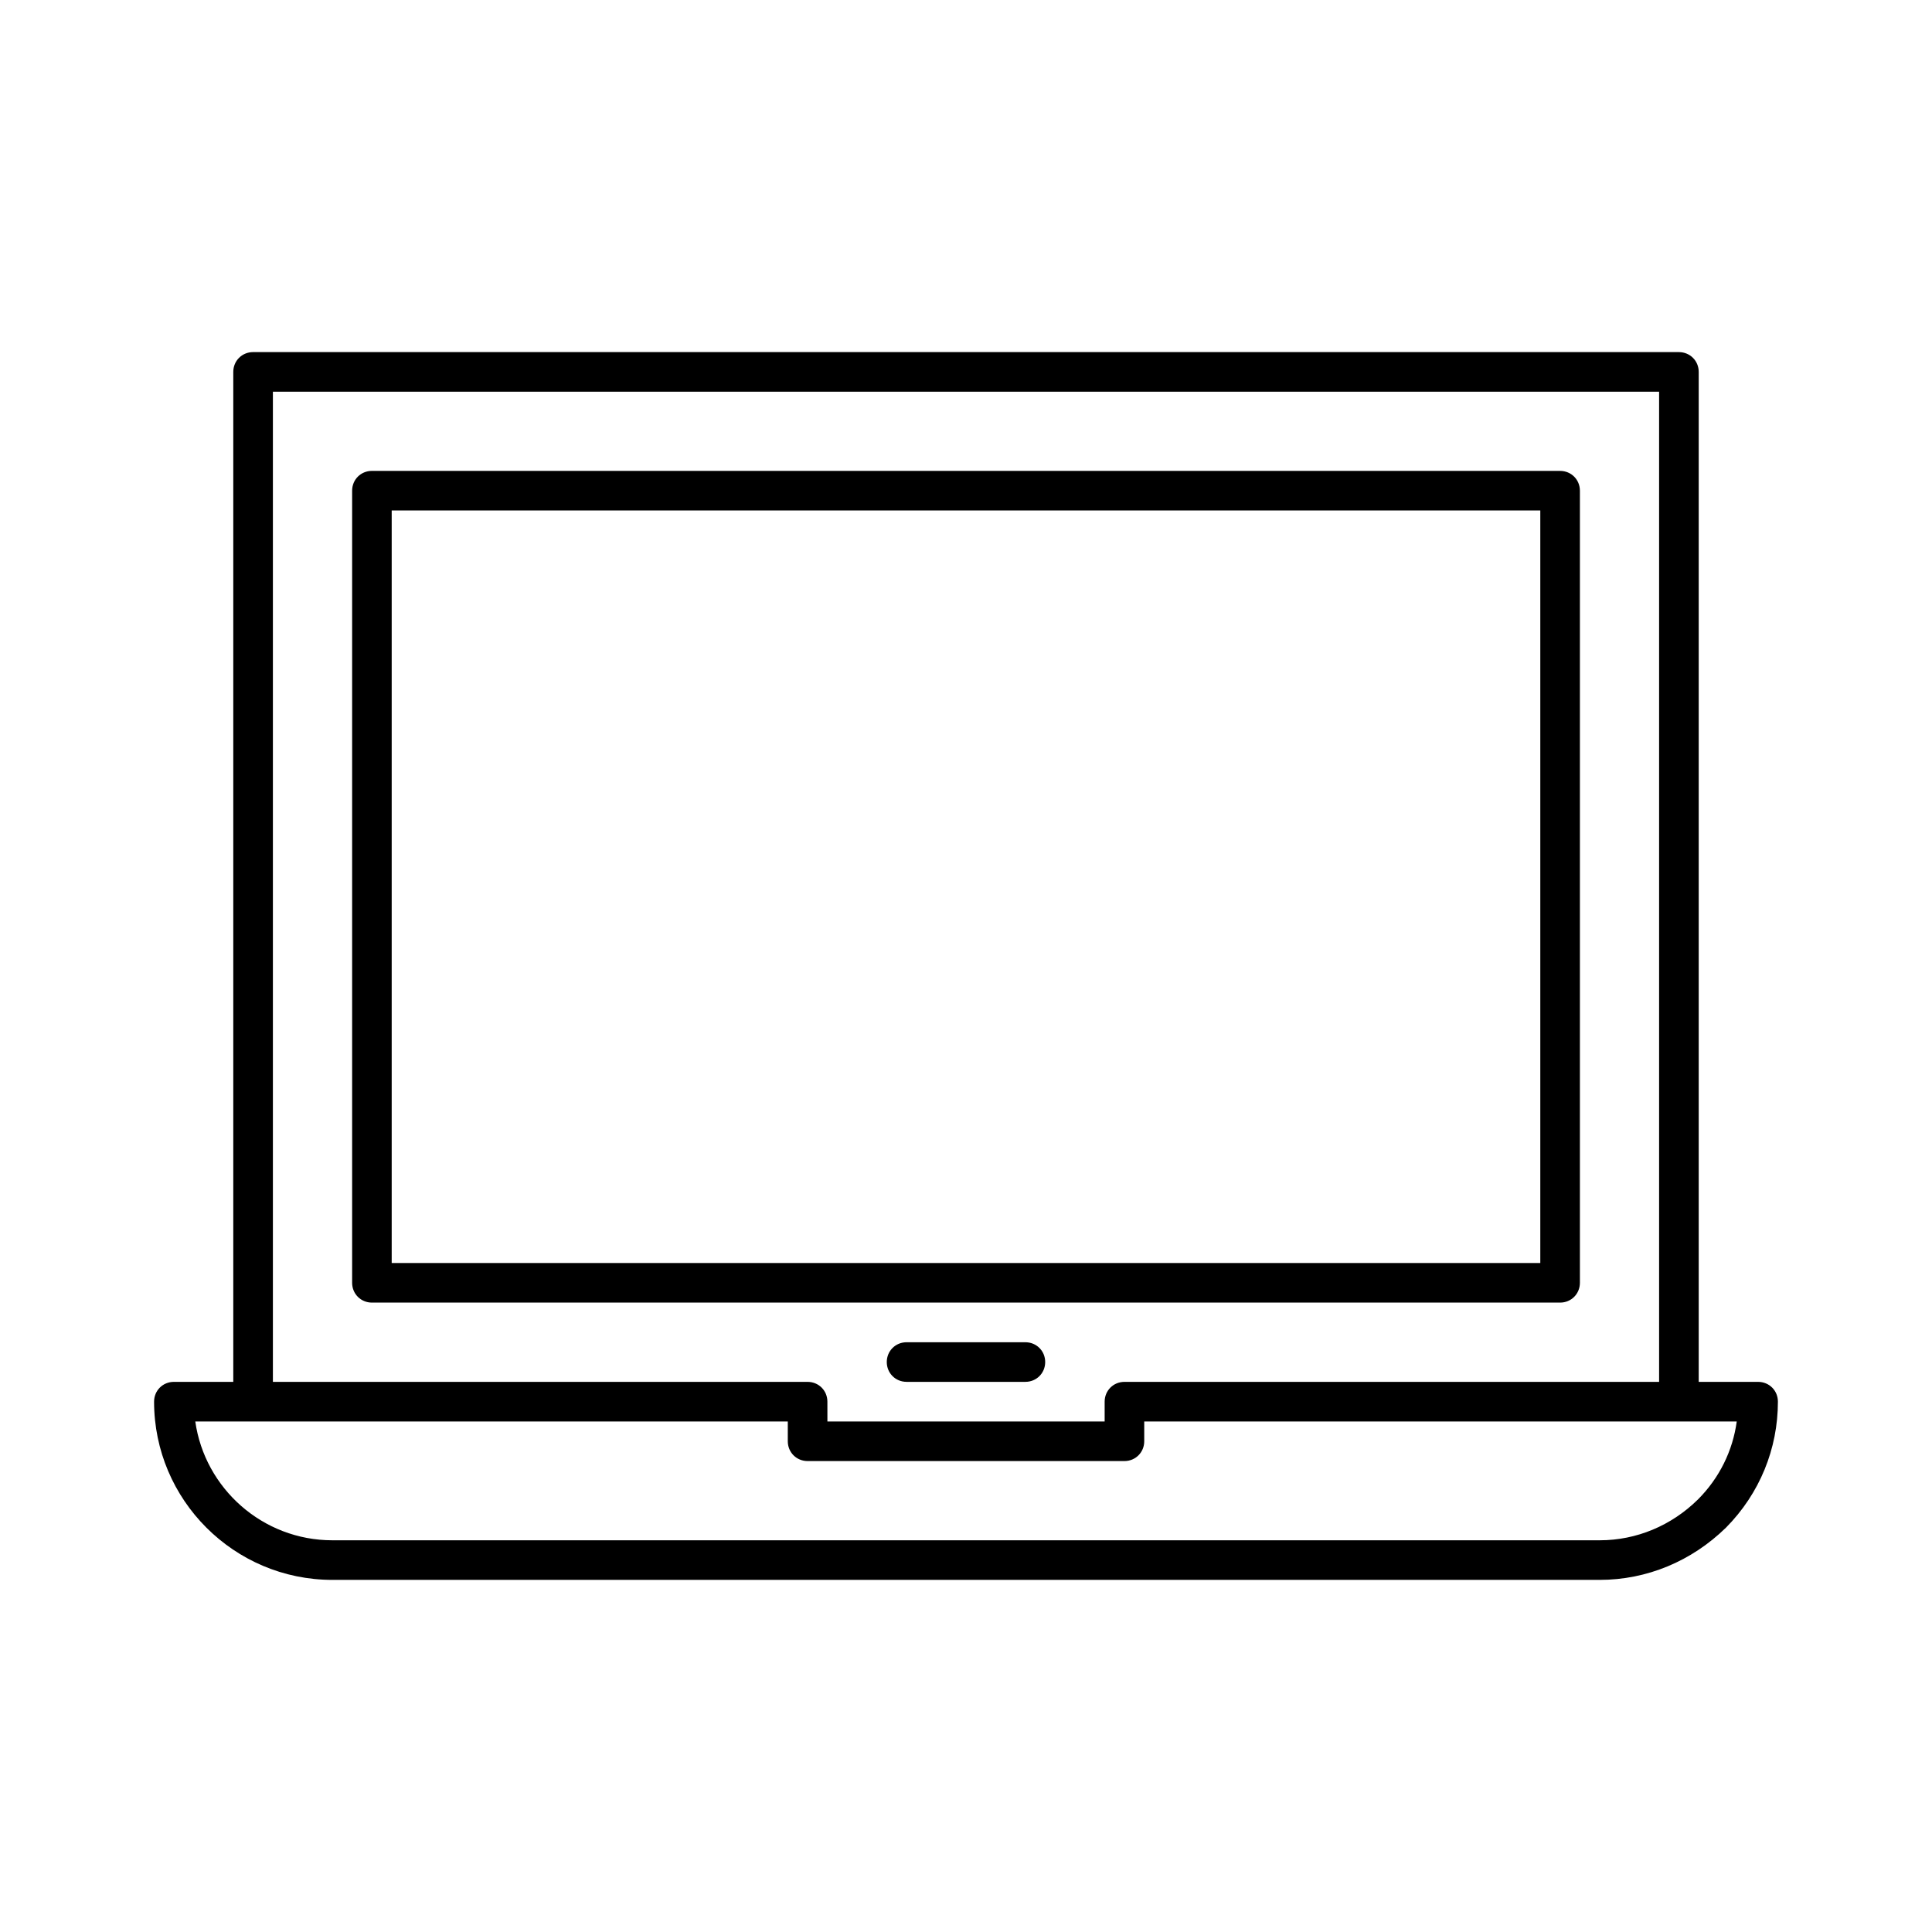
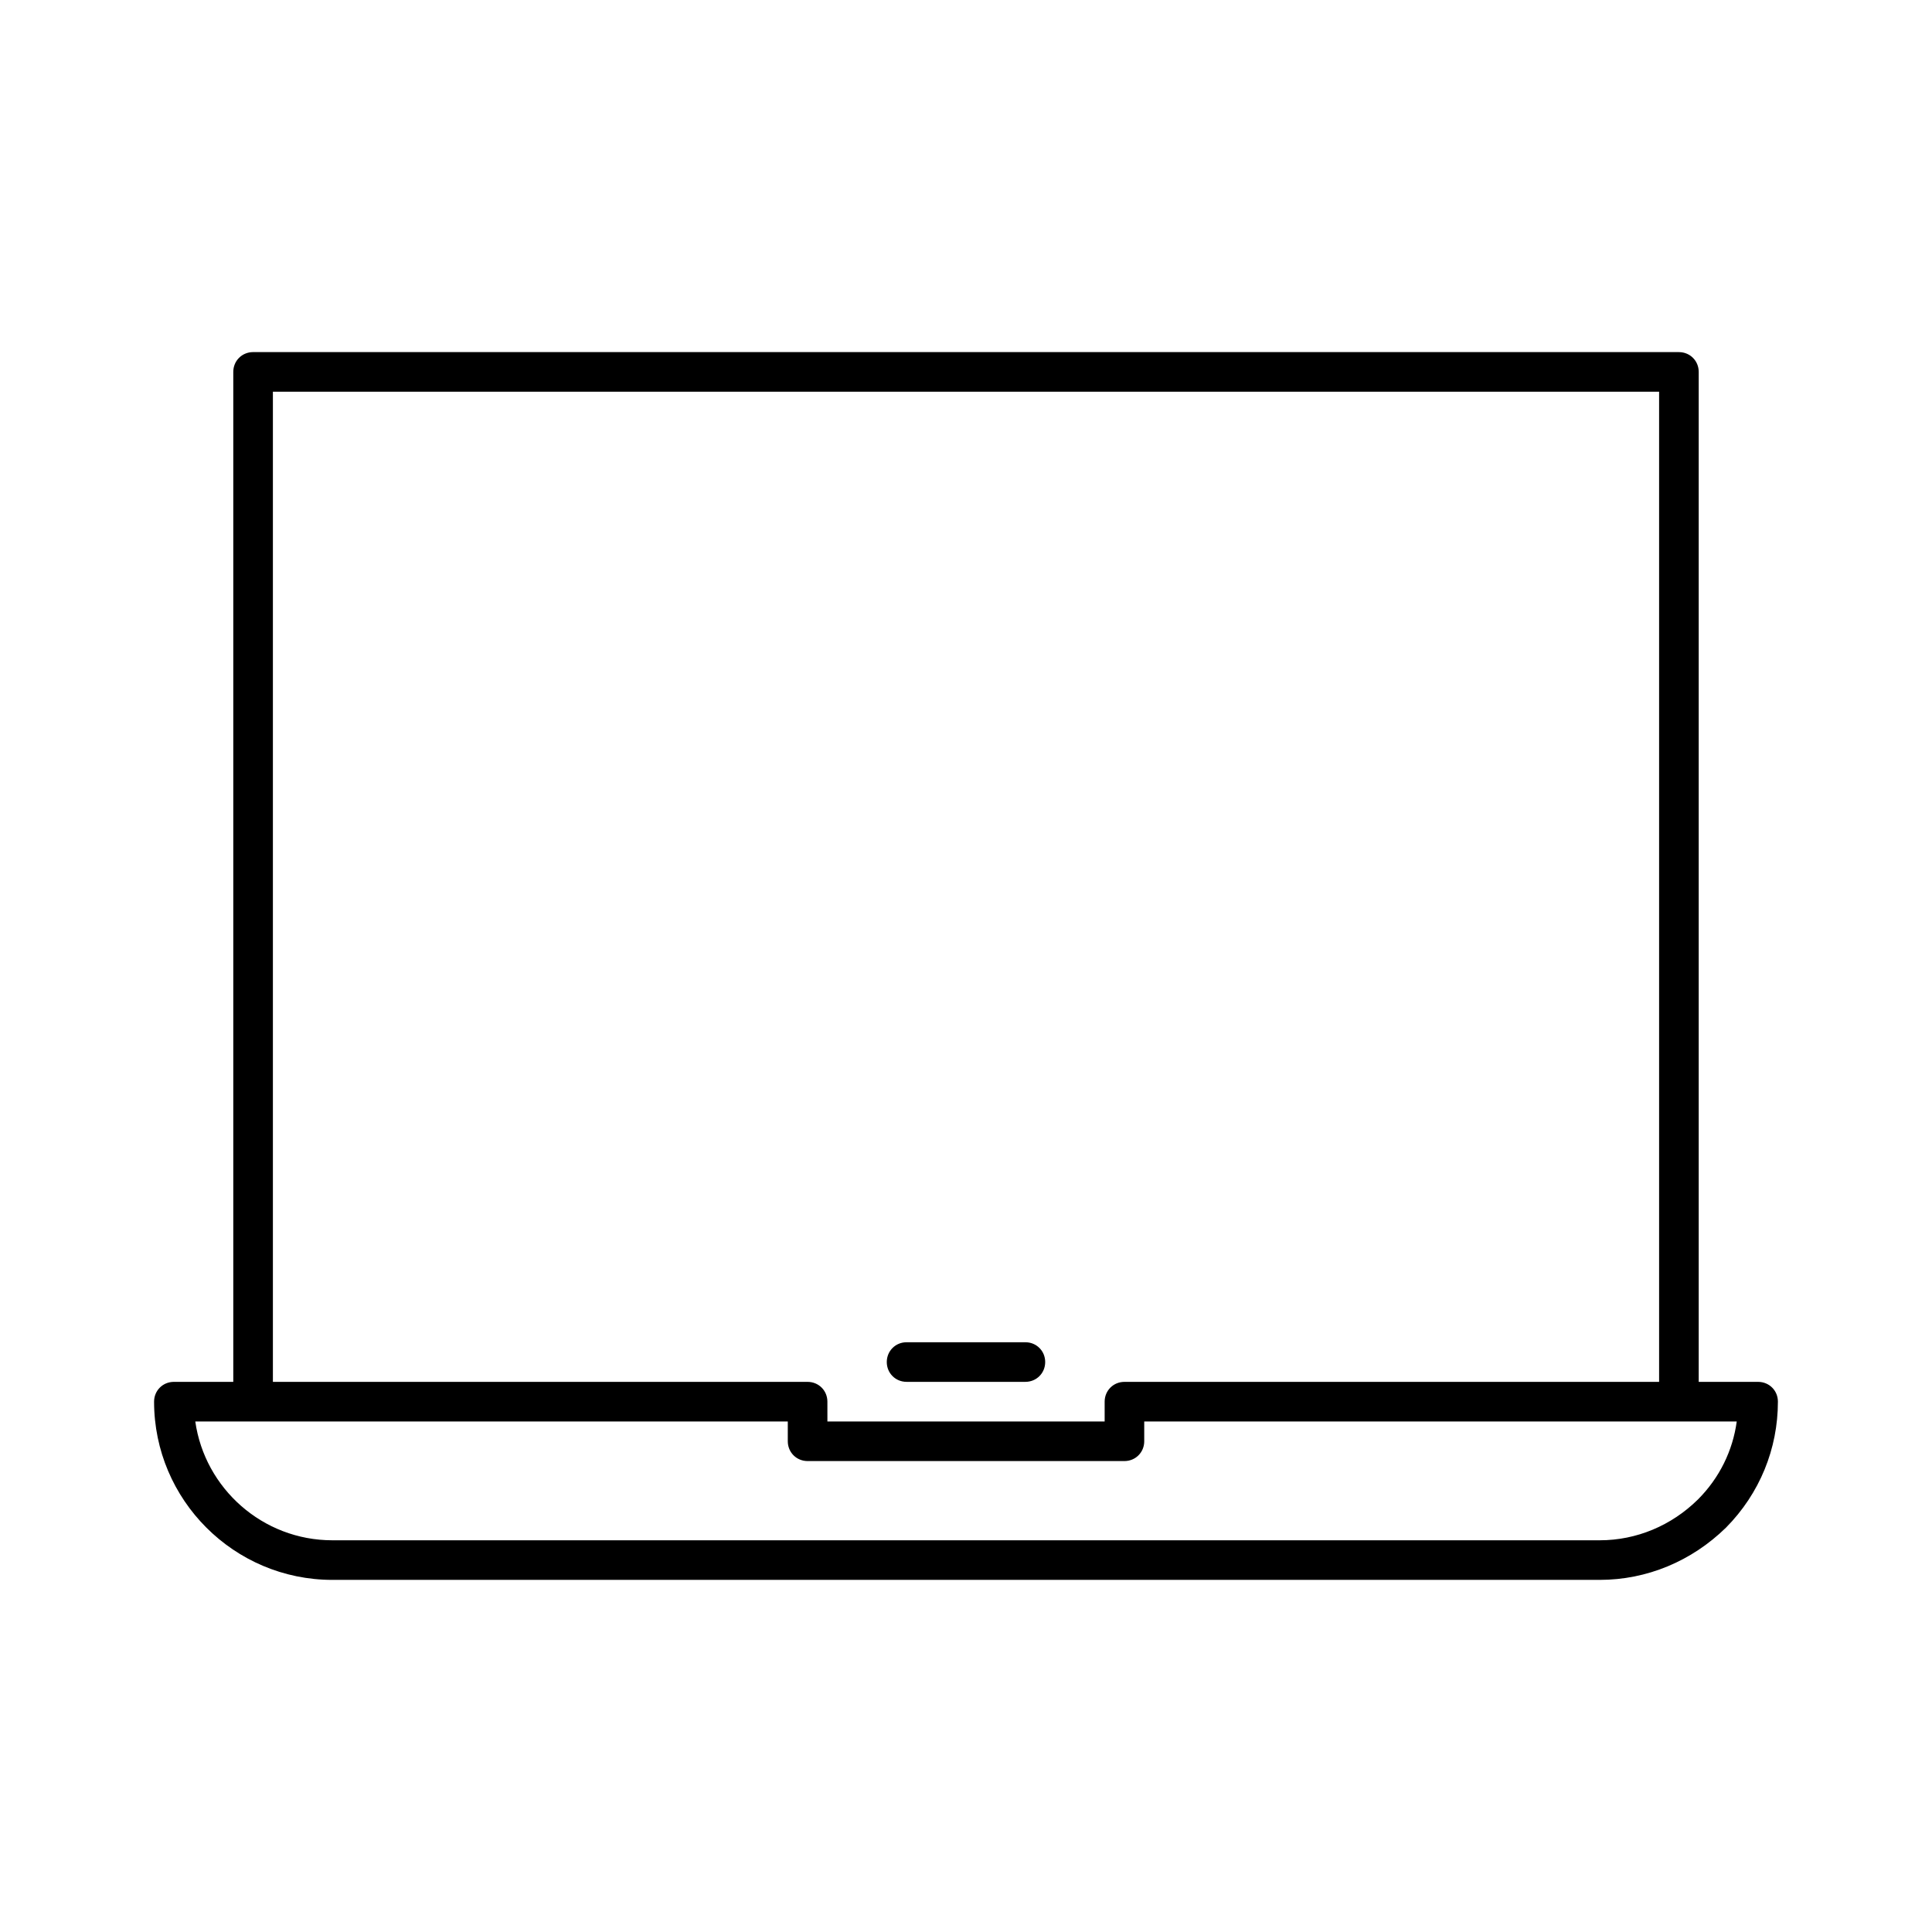
<svg xmlns="http://www.w3.org/2000/svg" fill="#000000" width="800px" height="800px" version="1.1" viewBox="144 144 512 512">
  <g>
    <path d="m609.92 510.21h-15.742v-267.65c0-2.938-2.309-5.246-5.246-5.246l-377.86-0.004c-2.938 0-5.25 2.312-5.25 5.25v267.65h-15.742c-2.938 0-5.246 2.309-5.246 5.246 0 26.031 21.203 47.23 47.23 47.23h335.87c12.492 0 24.352-4.934 33.48-13.855 8.922-9.027 13.75-20.887 13.75-33.379 0.004-2.934-2.305-5.242-5.246-5.242zm-393.6-262.4h367.36v262.4h-141.69c-2.938 0-5.246 2.309-5.246 5.246v5.246h-73.473l-0.004-5.246c0-2.938-2.309-5.246-5.246-5.246h-141.7zm377.65 293.57c-7.031 6.926-16.27 10.812-26.031 10.812h-335.87c-18.473 0-33.797-13.75-36.316-31.488h157.02v5.246c0 2.938 2.309 5.246 5.246 5.246h83.969c2.938 0 5.246-2.309 5.246-5.246v-5.246h157.02c-1.047 7.766-4.617 15.008-10.285 20.676z" />
-     <path d="m562.69 483.96v-209.92c0-2.938-2.309-5.246-5.246-5.246l-314.88-0.004c-2.938 0-5.246 2.309-5.246 5.246v209.92c0 2.938 2.309 5.246 5.246 5.246h314.88c2.938 0.004 5.246-2.305 5.246-5.246zm-10.496-5.246h-304.39v-199.43h304.39z" />
    <path d="m415.74 499.71h-31.488c-2.938 0-5.246 2.309-5.246 5.246s2.309 5.246 5.246 5.246h31.488c2.938 0 5.246-2.309 5.246-5.246 0.004-2.938-2.309-5.246-5.246-5.246z" />
  </g>
</svg>